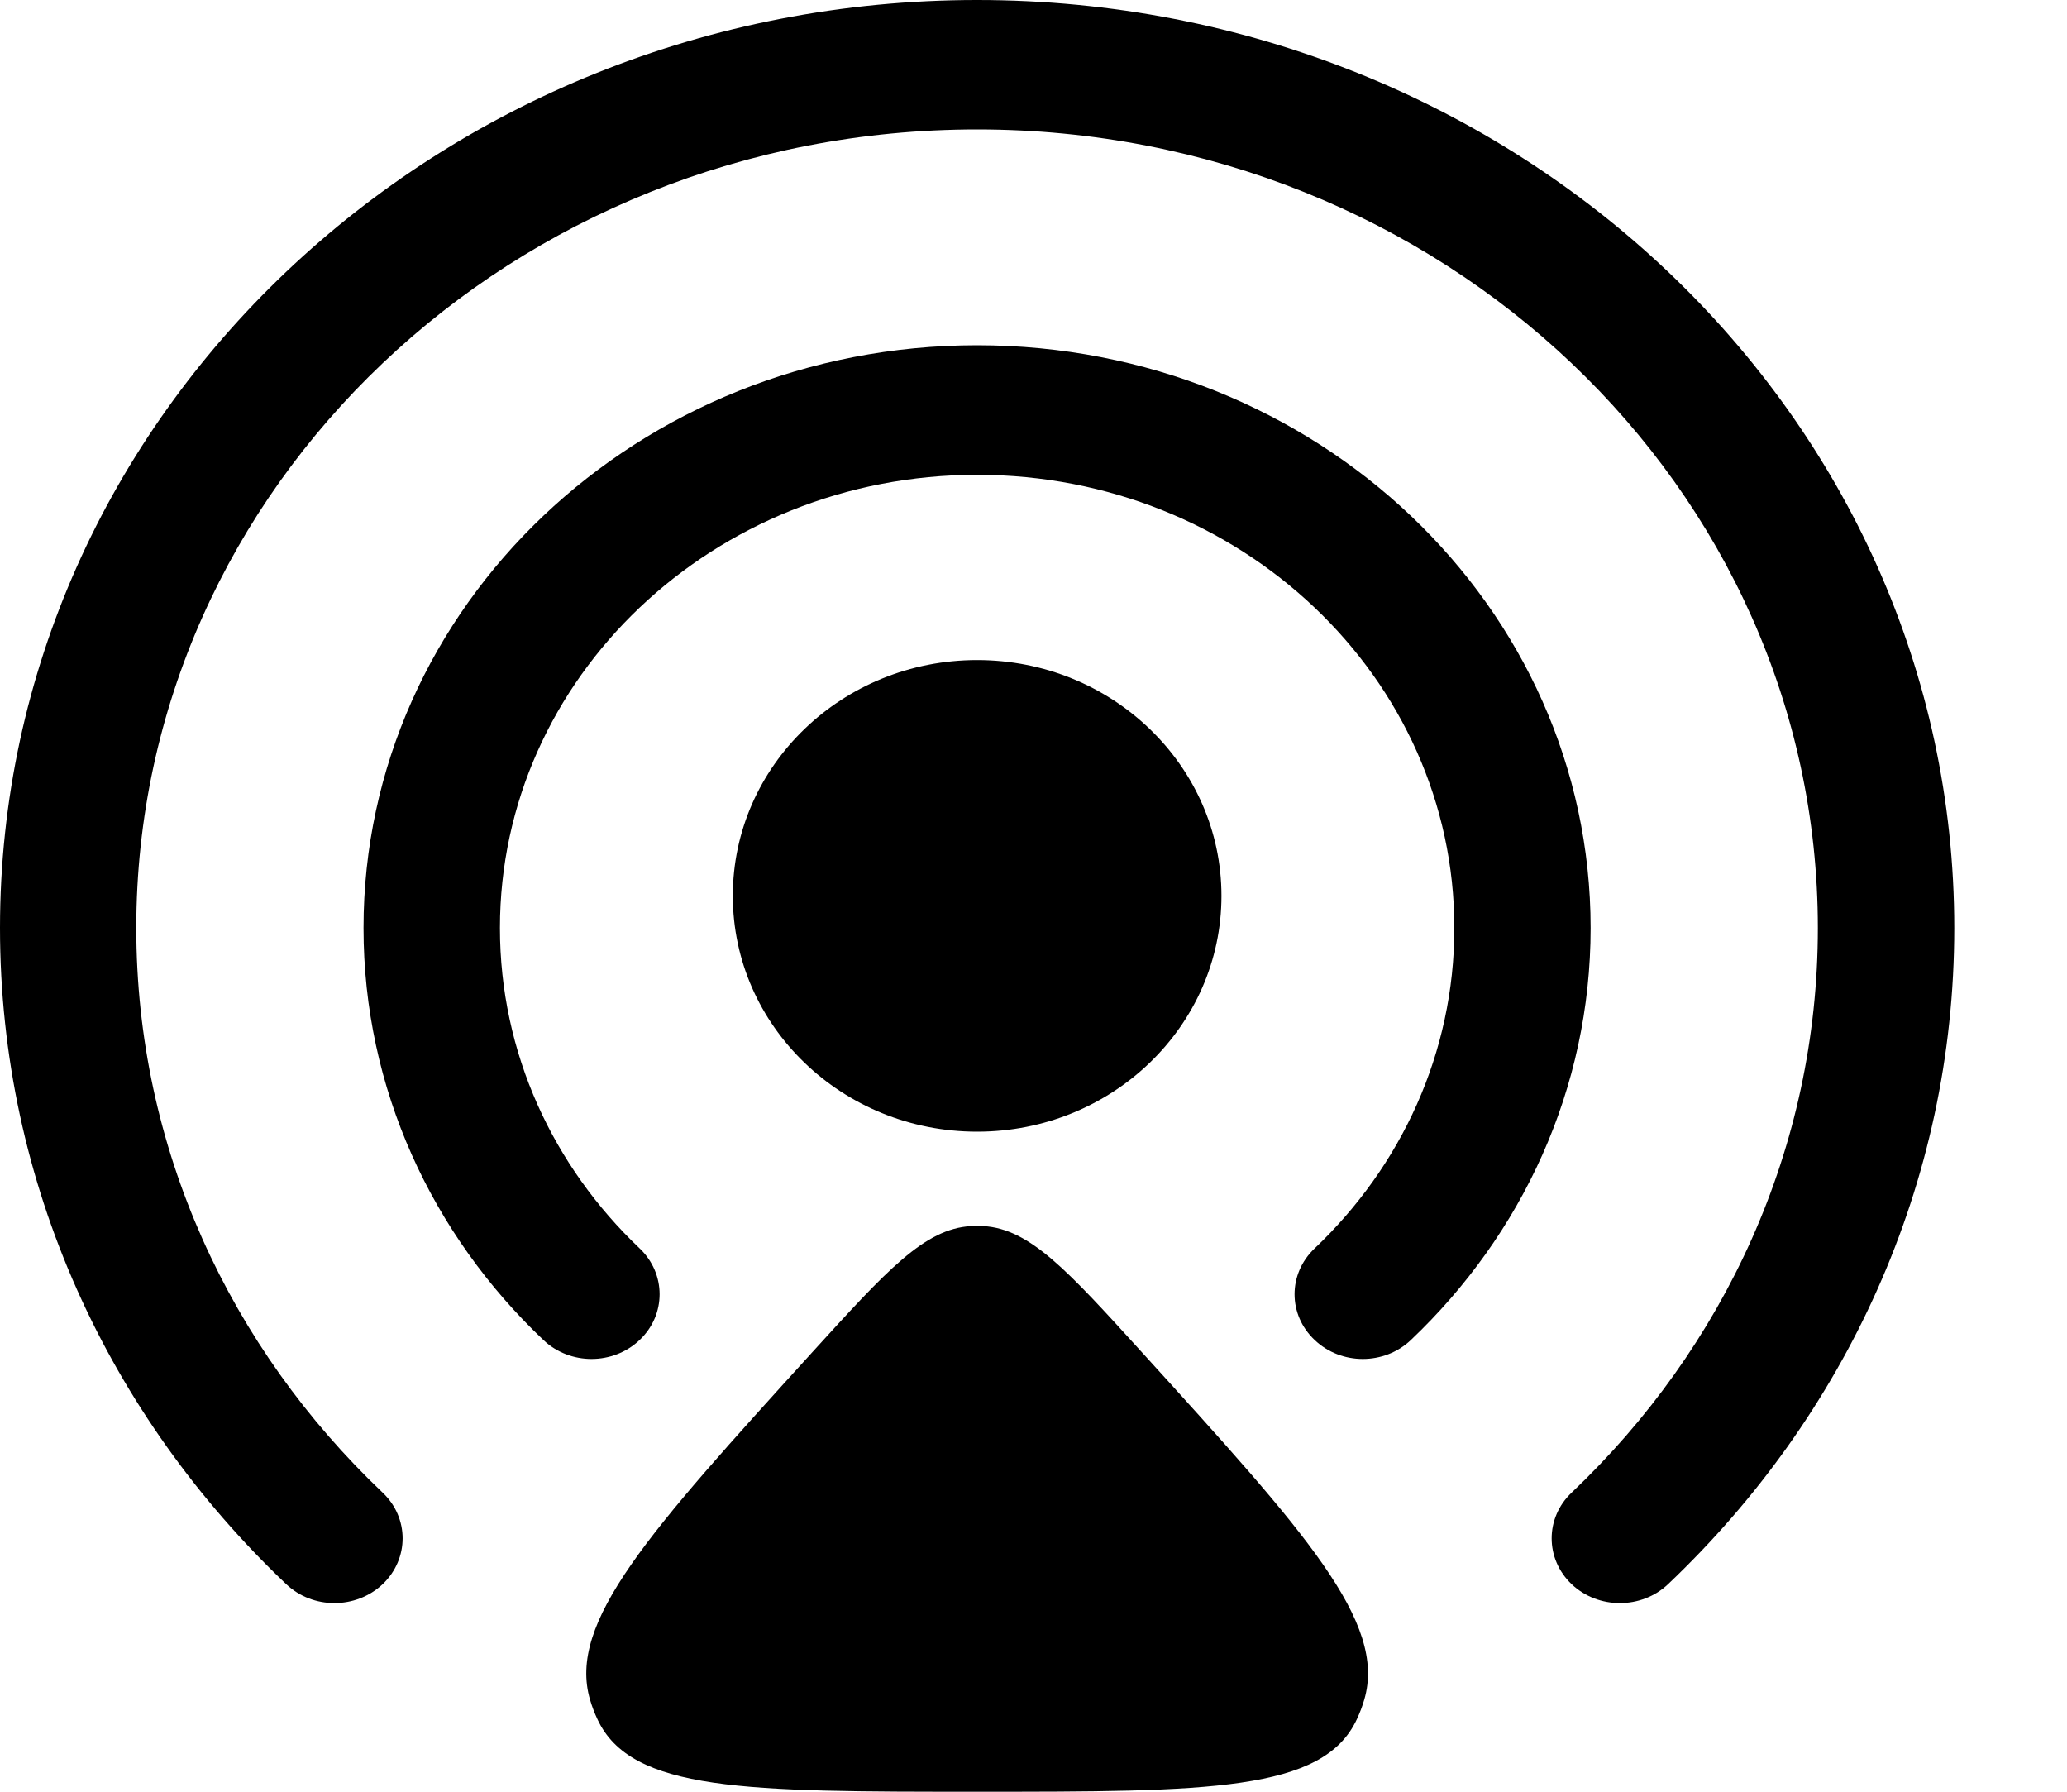
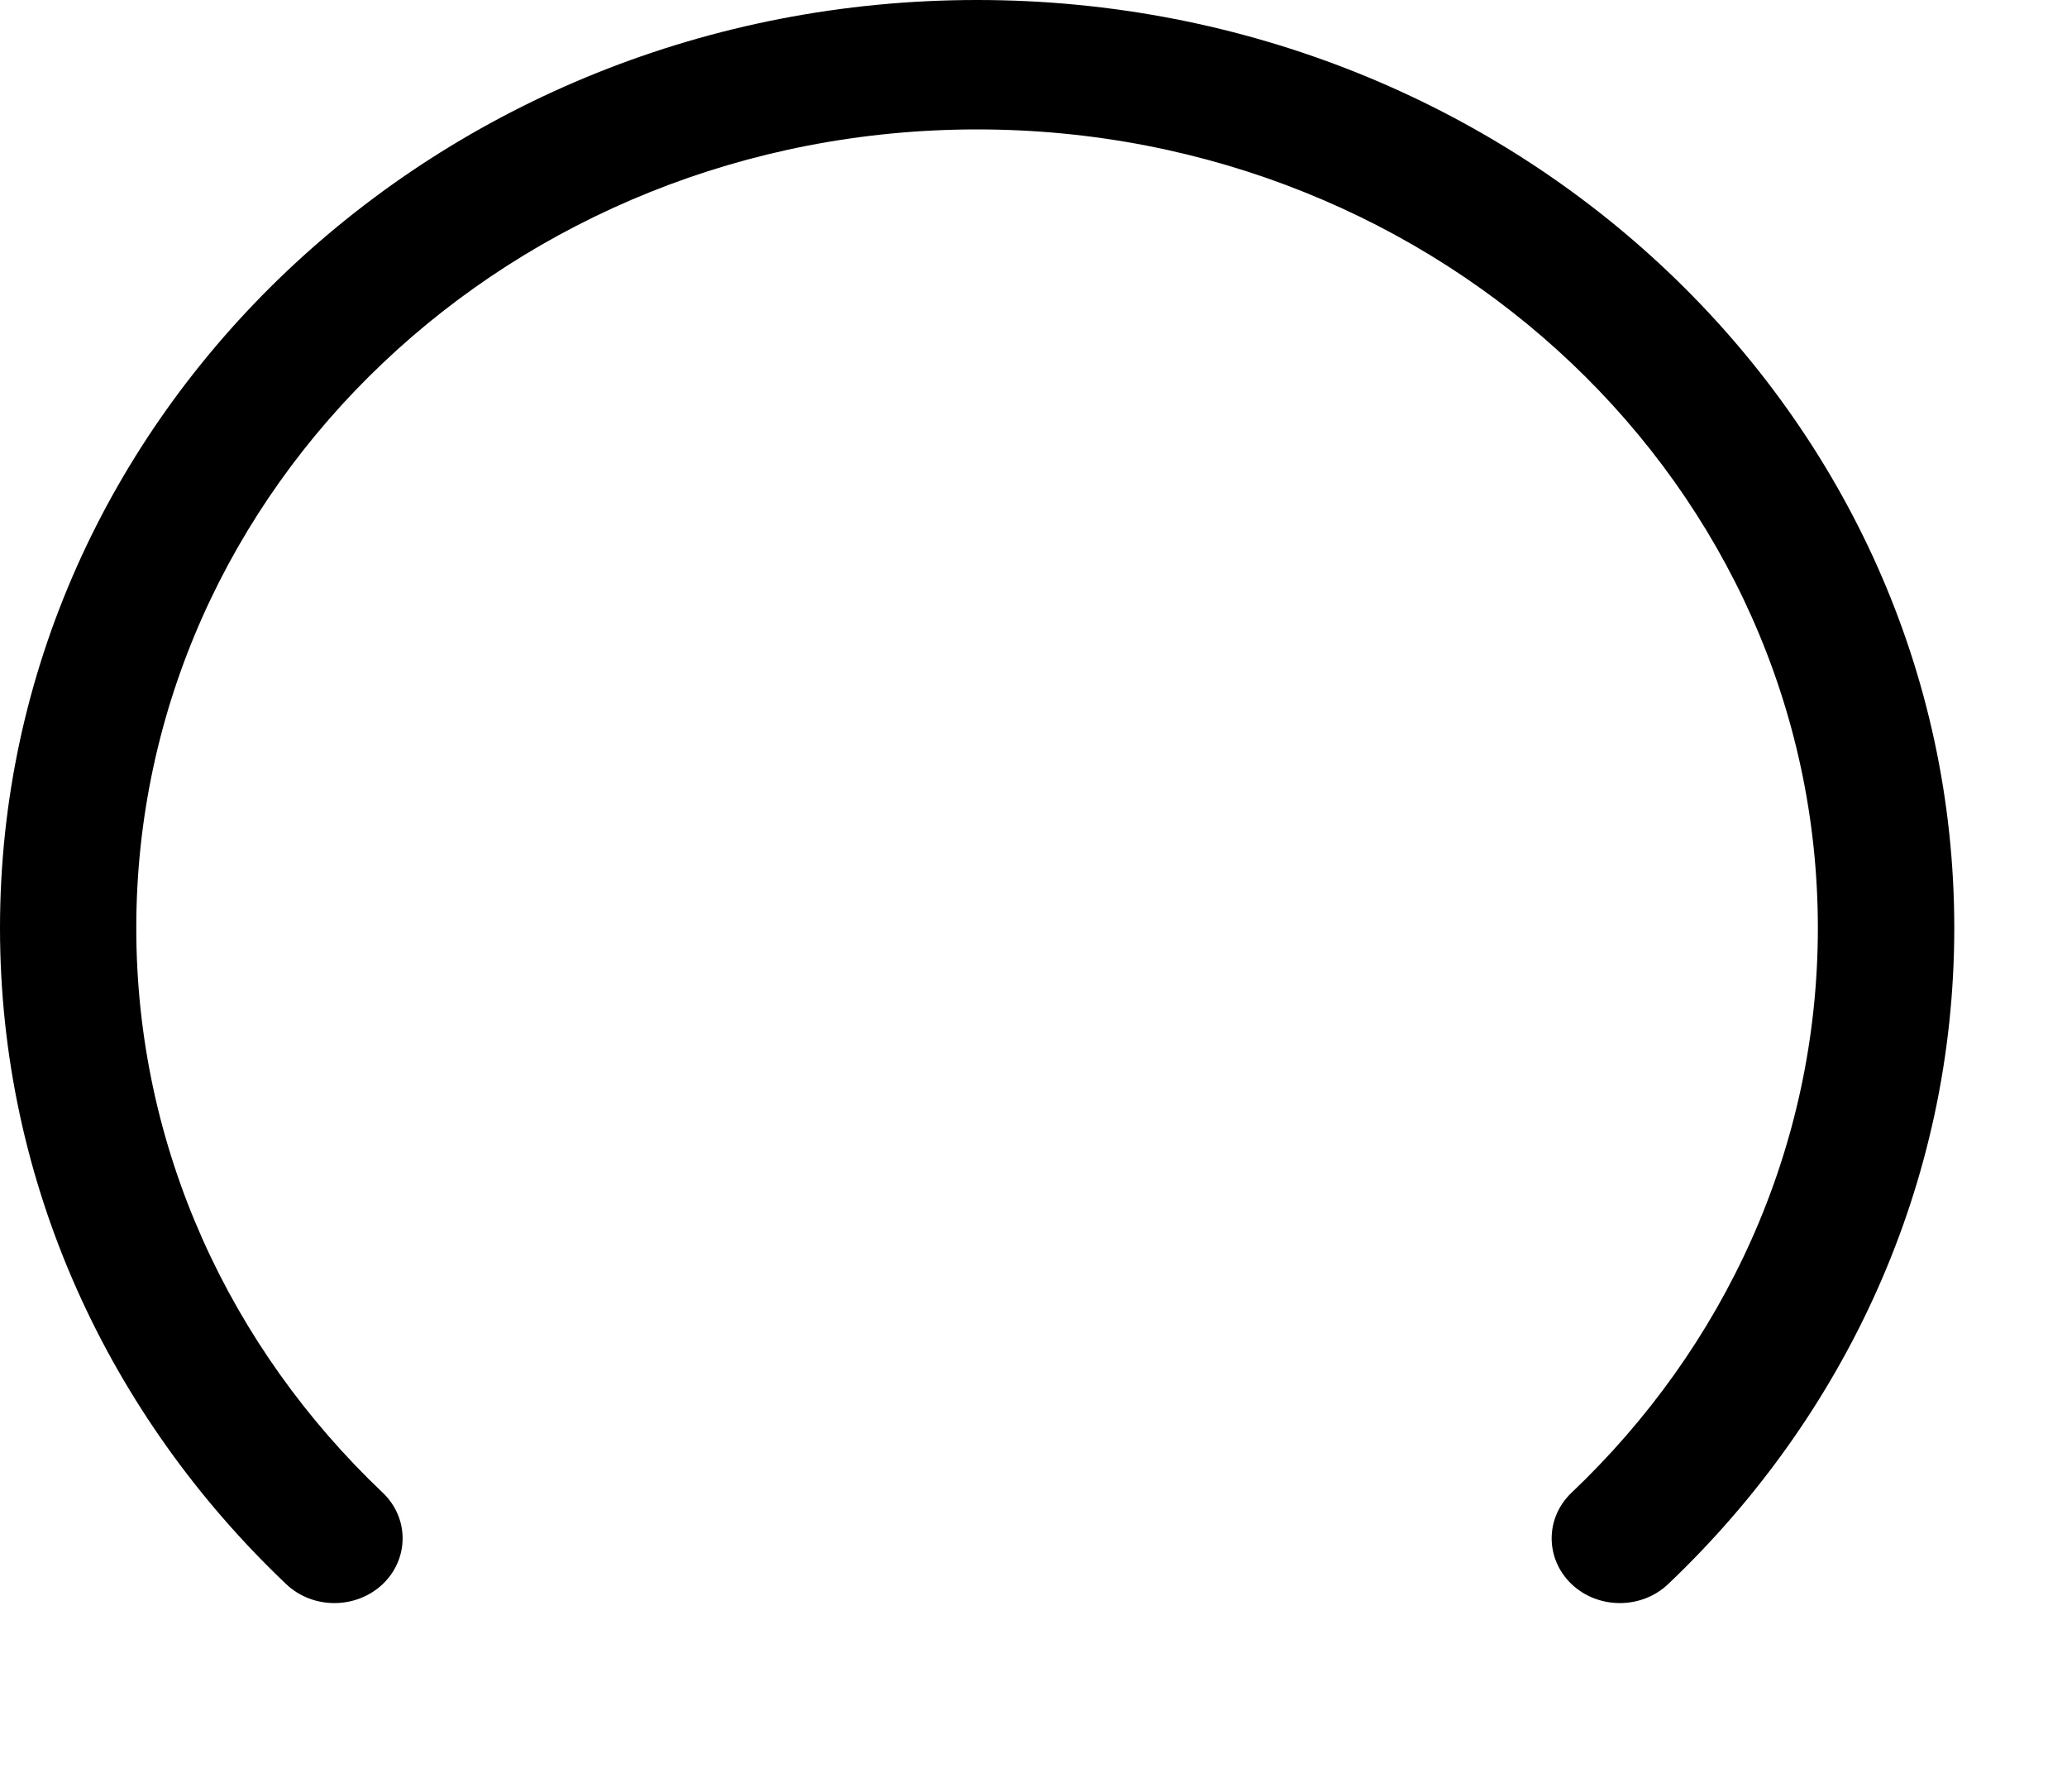
<svg xmlns="http://www.w3.org/2000/svg" width="15" height="13" viewBox="0 0 15 13" fill="none">
-   <path fill-rule="evenodd" clip-rule="evenodd" d="M7.091 3.445C5.178 3.445 3.628 4.917 3.628 6.733C3.628 7.641 4.015 8.463 4.642 9.058C4.835 9.242 4.835 9.539 4.642 9.722C4.449 9.906 4.136 9.906 3.943 9.722C3.137 8.958 2.638 7.9 2.638 6.733C2.638 4.398 4.632 2.505 7.091 2.505C9.55 2.505 11.543 4.398 11.543 6.733C11.543 7.9 11.044 8.958 10.239 9.722C10.046 9.906 9.733 9.906 9.54 9.722C9.346 9.539 9.346 9.242 9.54 9.058C10.167 8.463 10.554 7.641 10.554 6.733C10.554 4.917 9.003 3.445 7.091 3.445Z" fill="black" />
  <path fill-rule="evenodd" clip-rule="evenodd" d="M7.091 0.939C3.721 0.939 0.989 3.533 0.989 6.733C0.989 8.333 1.672 9.781 2.777 10.83C2.97 11.013 2.97 11.31 2.777 11.494C2.583 11.677 2.27 11.677 2.077 11.494C0.794 10.276 0 8.592 0 6.733C0 3.014 3.175 0 7.091 0C11.007 0 14.182 3.014 14.182 6.733C14.182 8.592 13.388 10.276 12.105 11.494C11.912 11.677 11.598 11.677 11.405 11.494C11.212 11.31 11.212 11.013 11.405 10.83C12.51 9.781 13.192 8.333 13.192 6.733C13.192 3.533 10.461 0.939 7.091 0.939Z" fill="black" />
-   <path d="M5.892 9.814C6.437 9.215 6.709 8.916 7.045 8.896C7.076 8.894 7.106 8.894 7.137 8.896C7.473 8.916 7.745 9.215 8.289 9.814C9.474 11.118 10.066 11.77 9.9 12.333C9.886 12.381 9.868 12.428 9.847 12.473C9.603 13 8.766 13 7.091 13C5.416 13 4.579 13 4.335 12.473C4.314 12.428 4.296 12.381 4.282 12.333C4.116 11.77 4.708 11.118 5.892 9.814Z" fill="black" />
-   <path d="M8.864 6.5C8.864 7.445 8.07 8.211 7.091 8.211C6.112 8.211 5.318 7.445 5.318 6.5C5.318 5.555 6.112 4.789 7.091 4.789C8.07 4.789 8.864 5.555 8.864 6.5Z" fill="black" />
</svg>